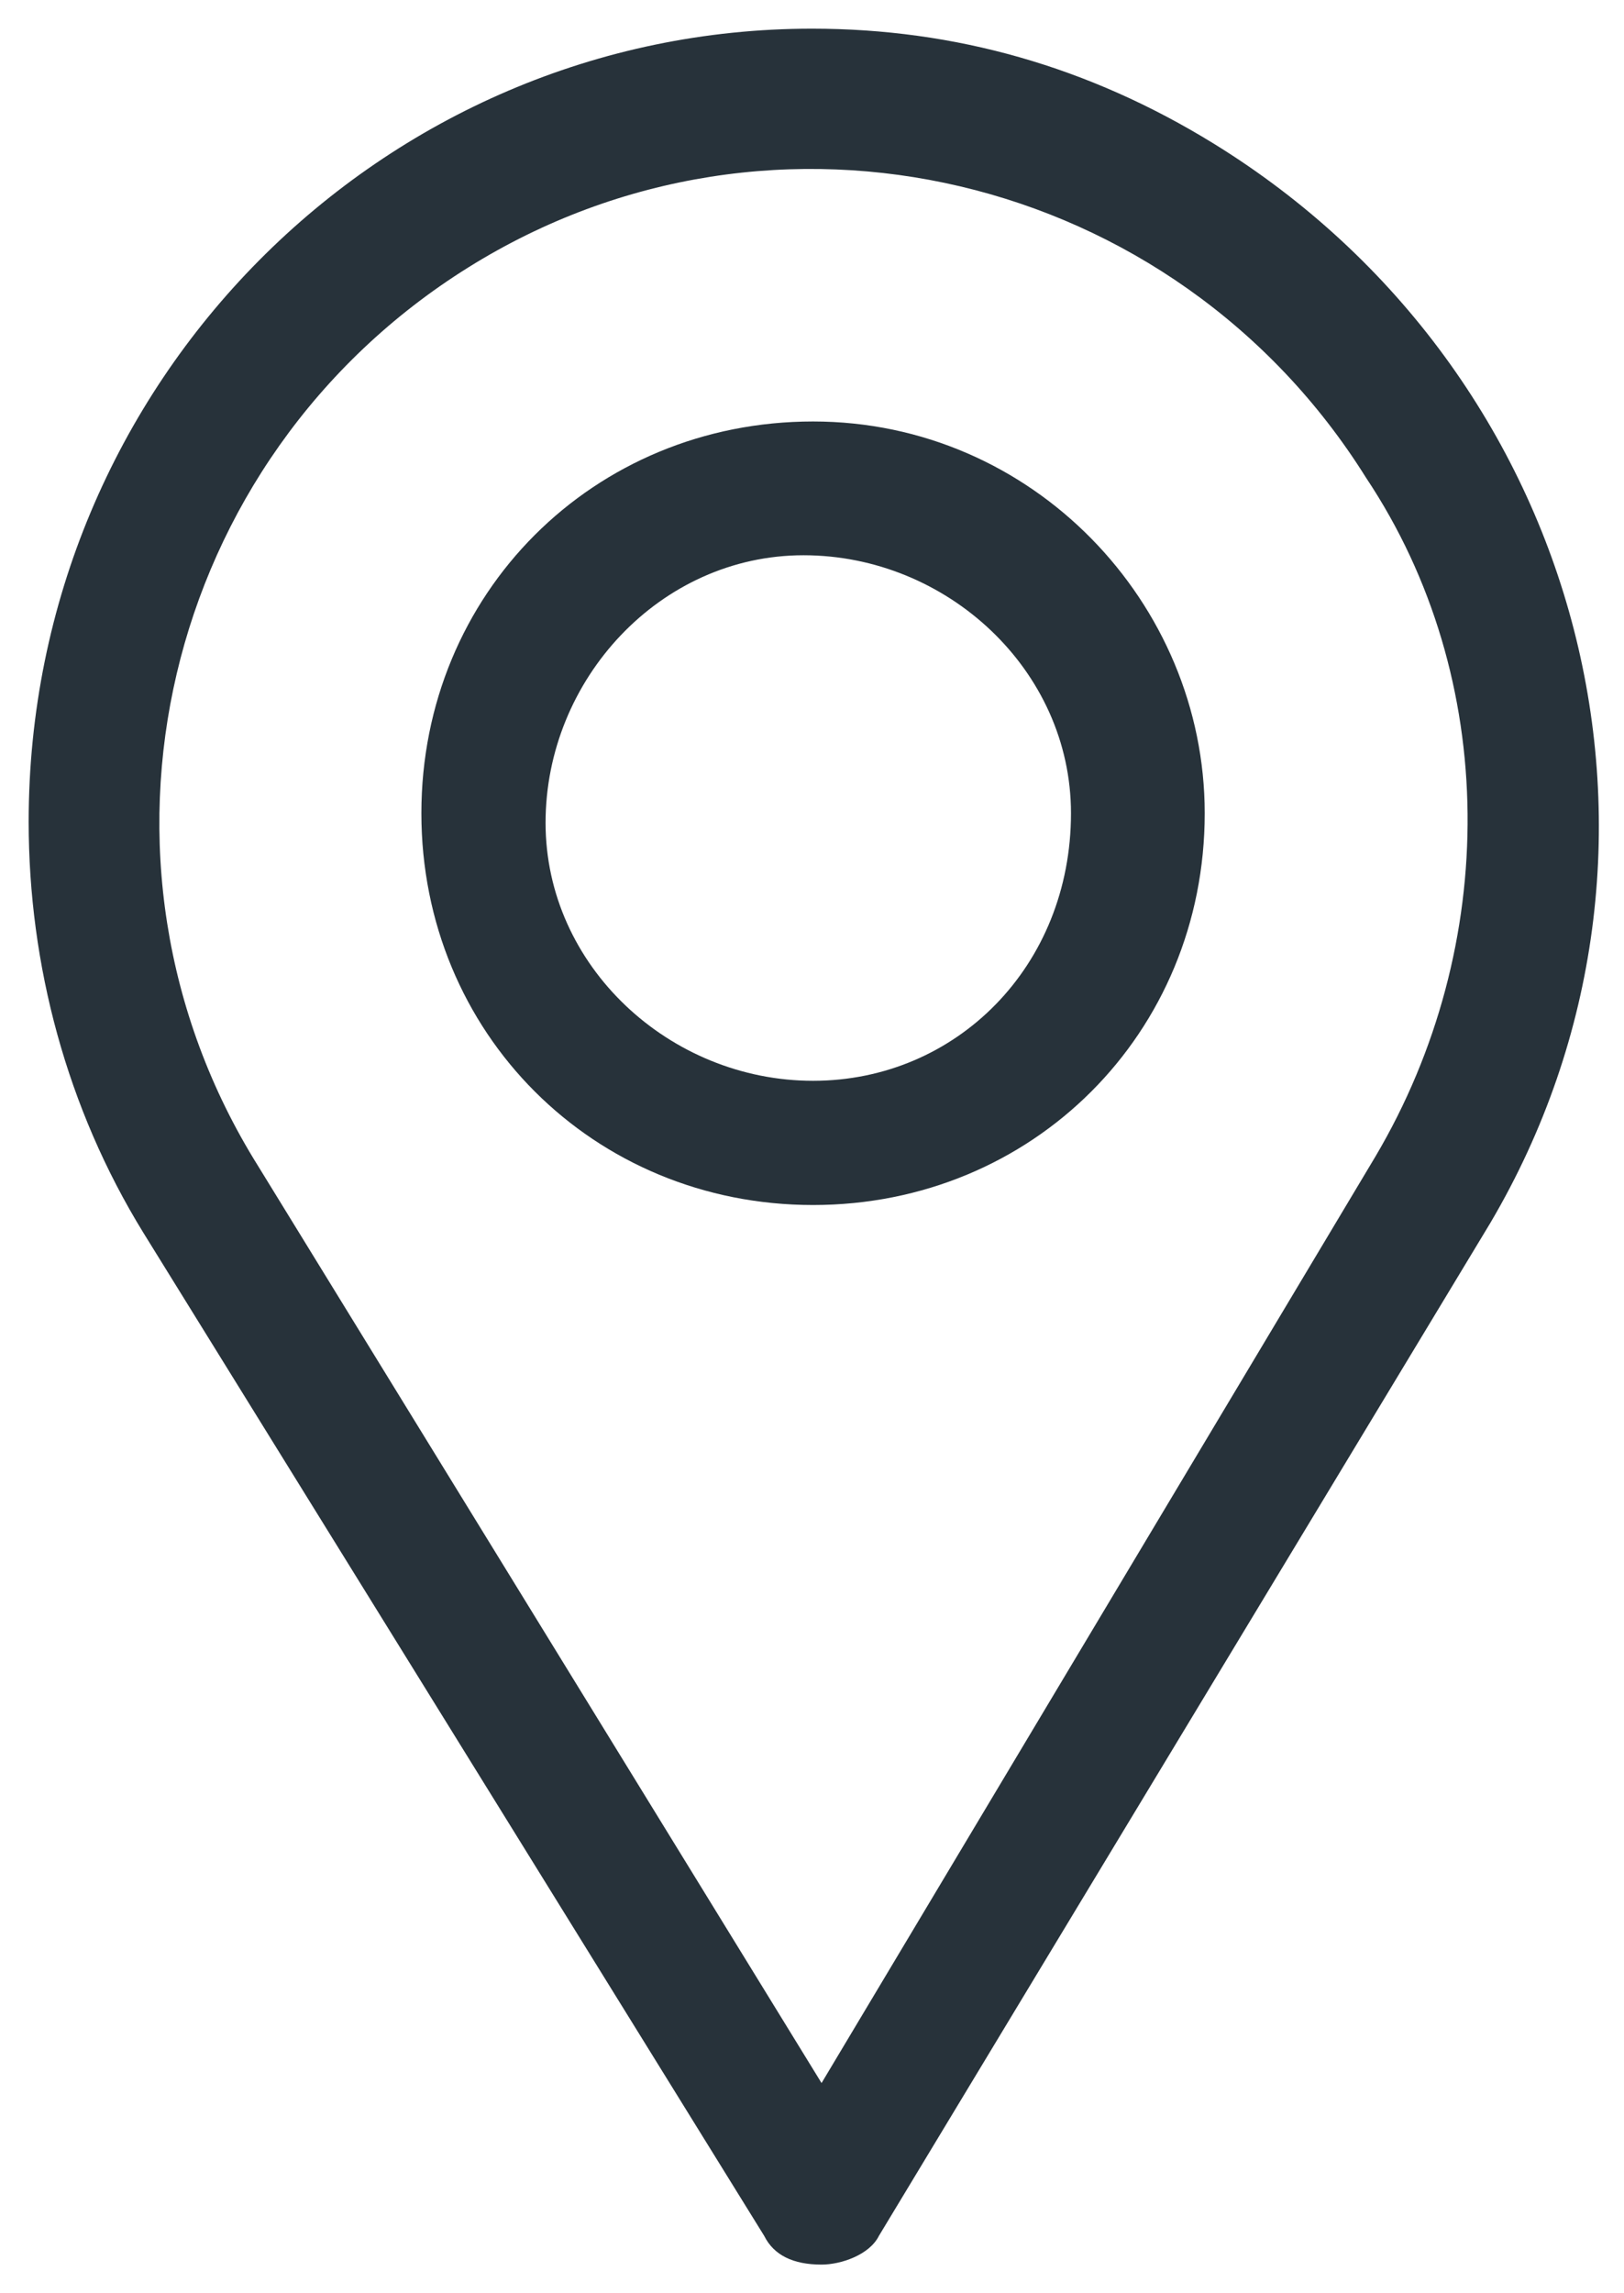
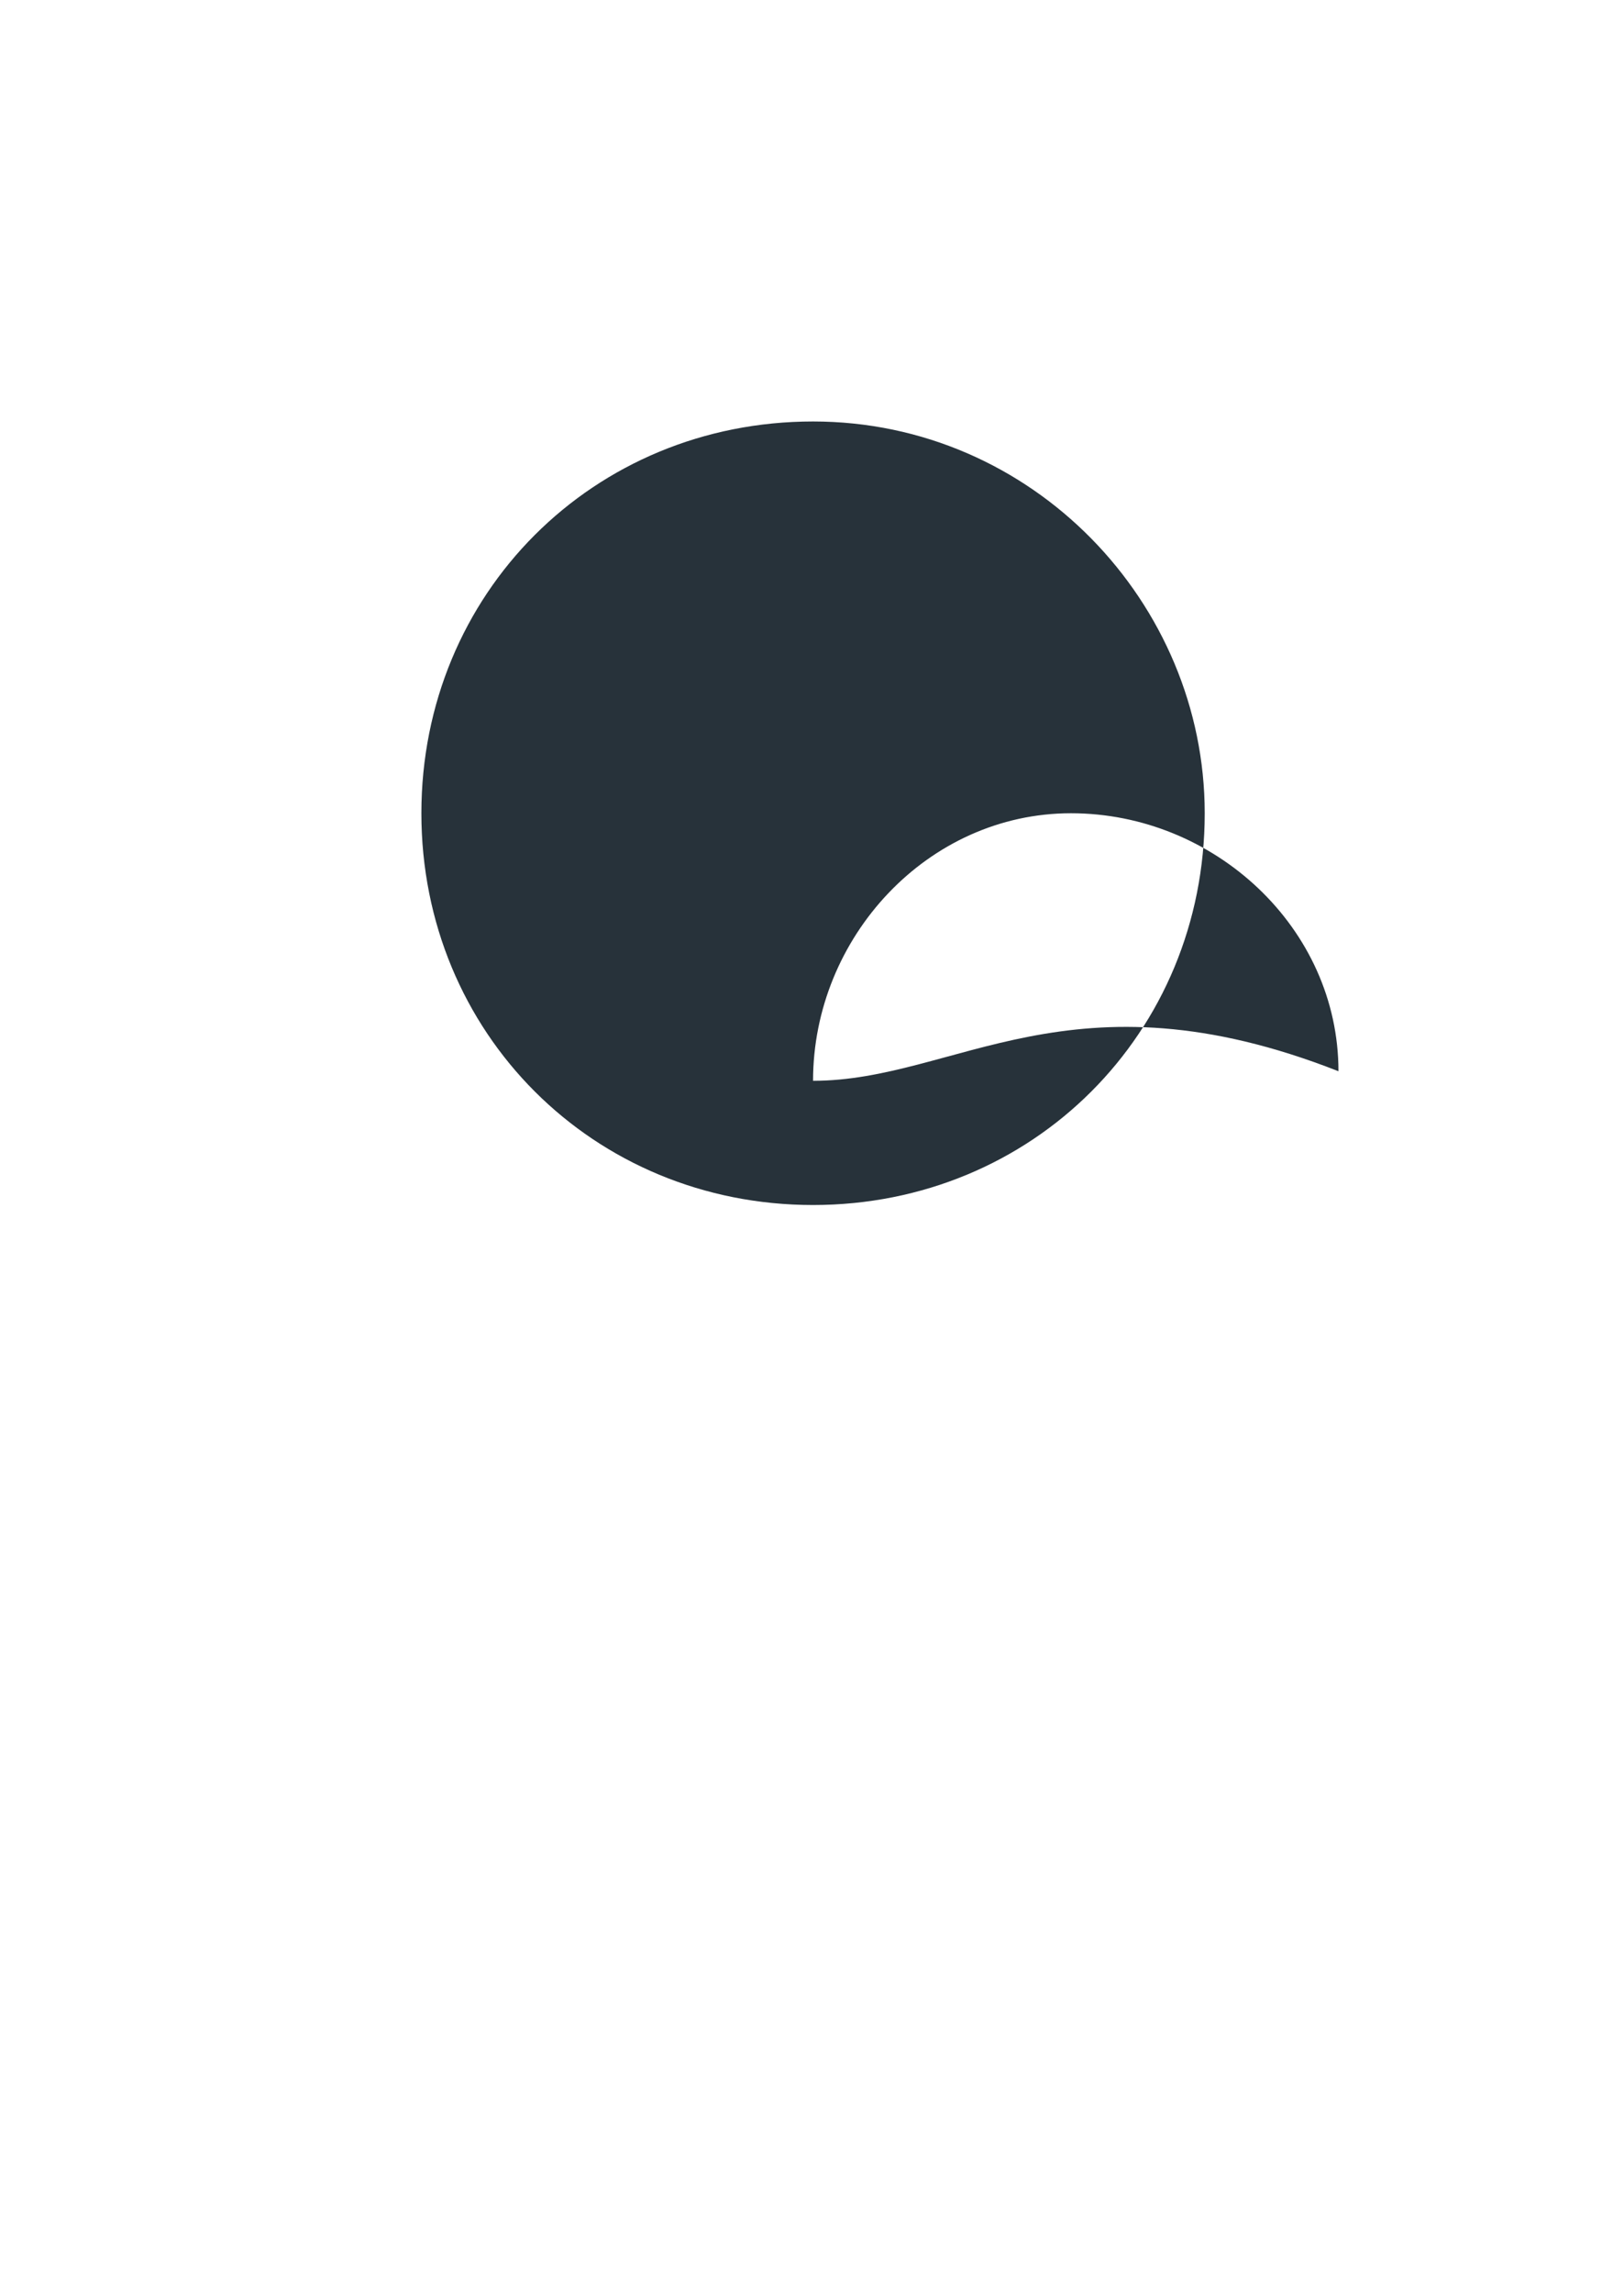
<svg xmlns="http://www.w3.org/2000/svg" version="1.1" id="Ebene_1" x="0px" y="0px" viewBox="0 0 17 24" style="enable-background:new 0 0 17 24;" xml:space="preserve">
  <style type="text/css">
	.st0{fill:#27323A;}
</style>
  <g id="Gruppe_338" transform="translate(0)">
    <g id="Gruppe_337">
-       <path id="Pfad_222" class="st0" d="M8.5,0.3C4,0.3,0.3,4,0.3,8.6c0,1.5,0.4,3,1.2,4.3L8,23.4c0.1,0.2,0.3,0.3,0.6,0.3h0    c0.2,0,0.5-0.1,0.6-0.3l6.4-10.6c2.3-3.9,1-8.9-2.9-11.3C11.4,0.7,10,0.3,8.5,0.3z M14.4,12.1l-5.8,9.7l-5.9-9.6    c-2-3.2-1-7.4,2.2-9.4s7.4-1,9.4,2.2C15.7,7.1,15.7,9.9,14.4,12.1z" />
-     </g>
+       </g>
  </g>
  <g id="Gruppe_340" transform="translate(4.111 4.111)">
    <g id="Gruppe_339">
-       <path id="Pfad_223" class="st0" d="M4.4,0.3c-2.3,0-4.1,1.8-4.1,4.1s1.8,4.1,4.1,4.1s4.1-1.8,4.1-4.1v0C8.5,2.2,6.7,0.3,4.4,0.3z     M4.4,7.2C2.9,7.2,1.6,6,1.6,4.5c0-1.5,1.2-2.8,2.7-2.8s2.8,1.2,2.8,2.7c0,0,0,0,0,0C7.1,6,5.9,7.2,4.4,7.2z" />
+       <path id="Pfad_223" class="st0" d="M4.4,0.3c-2.3,0-4.1,1.8-4.1,4.1s1.8,4.1,4.1,4.1s4.1-1.8,4.1-4.1v0C8.5,2.2,6.7,0.3,4.4,0.3z     M4.4,7.2c0-1.5,1.2-2.8,2.7-2.8s2.8,1.2,2.8,2.7c0,0,0,0,0,0C7.1,6,5.9,7.2,4.4,7.2z" />
    </g>
  </g>
  <g>
</g>
  <g>
</g>
  <g>
</g>
  <g>
</g>
  <g>
</g>
  <g>
</g>
</svg>